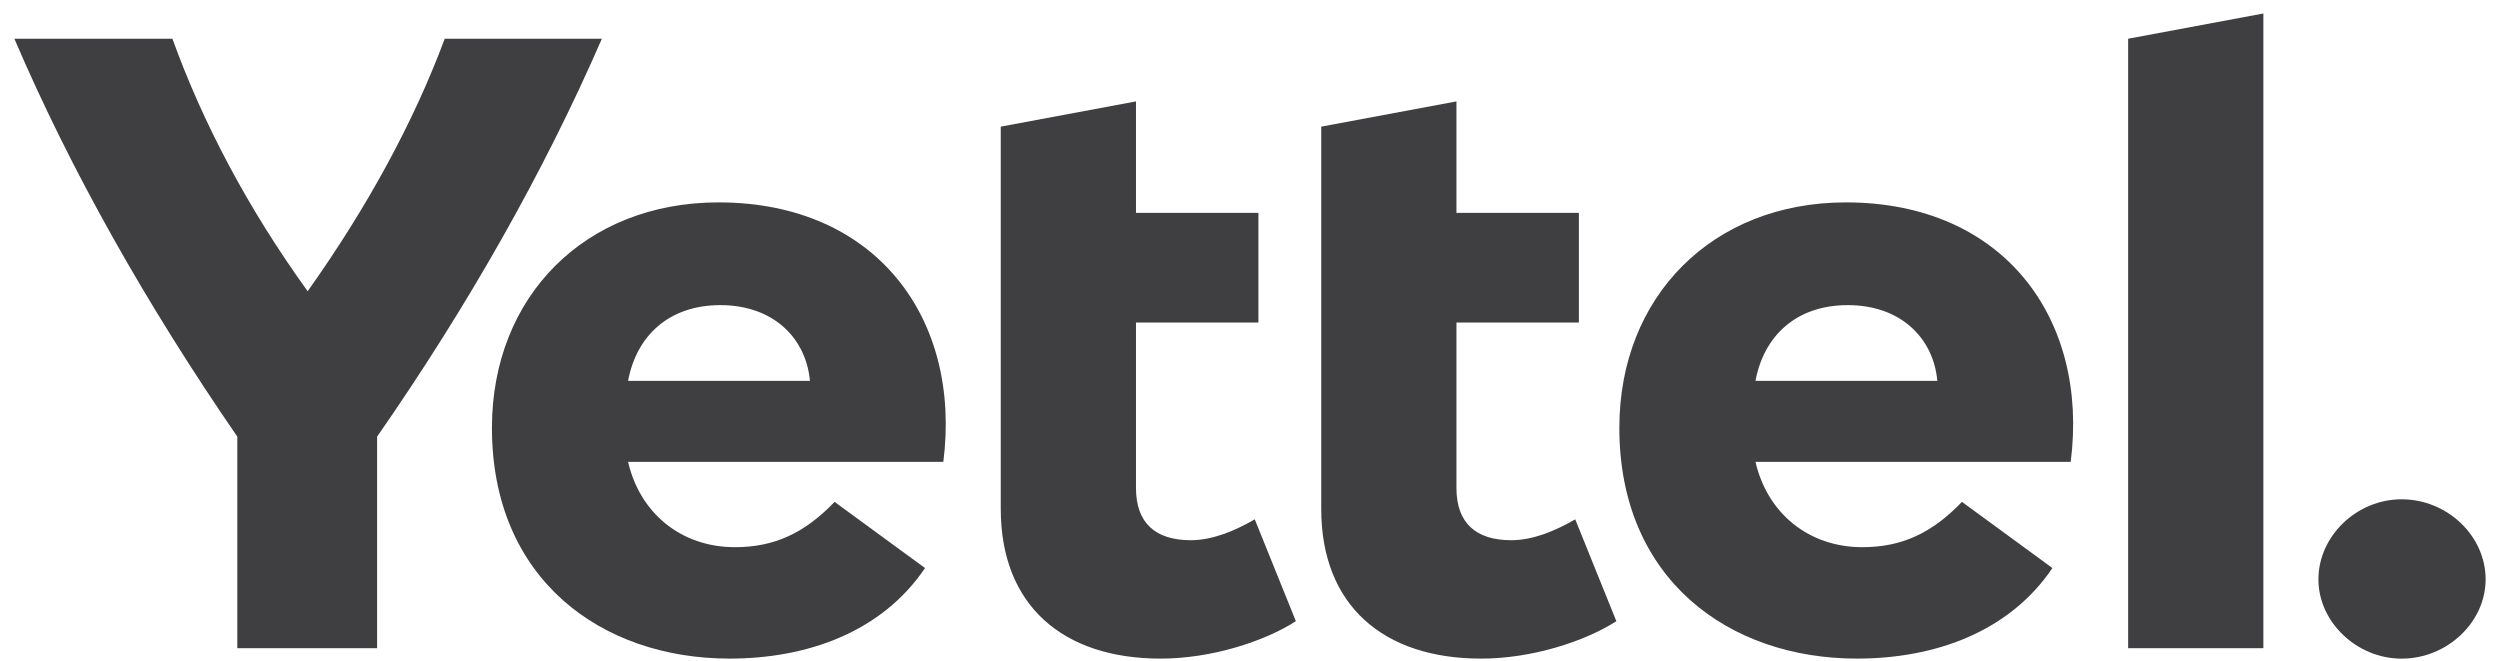
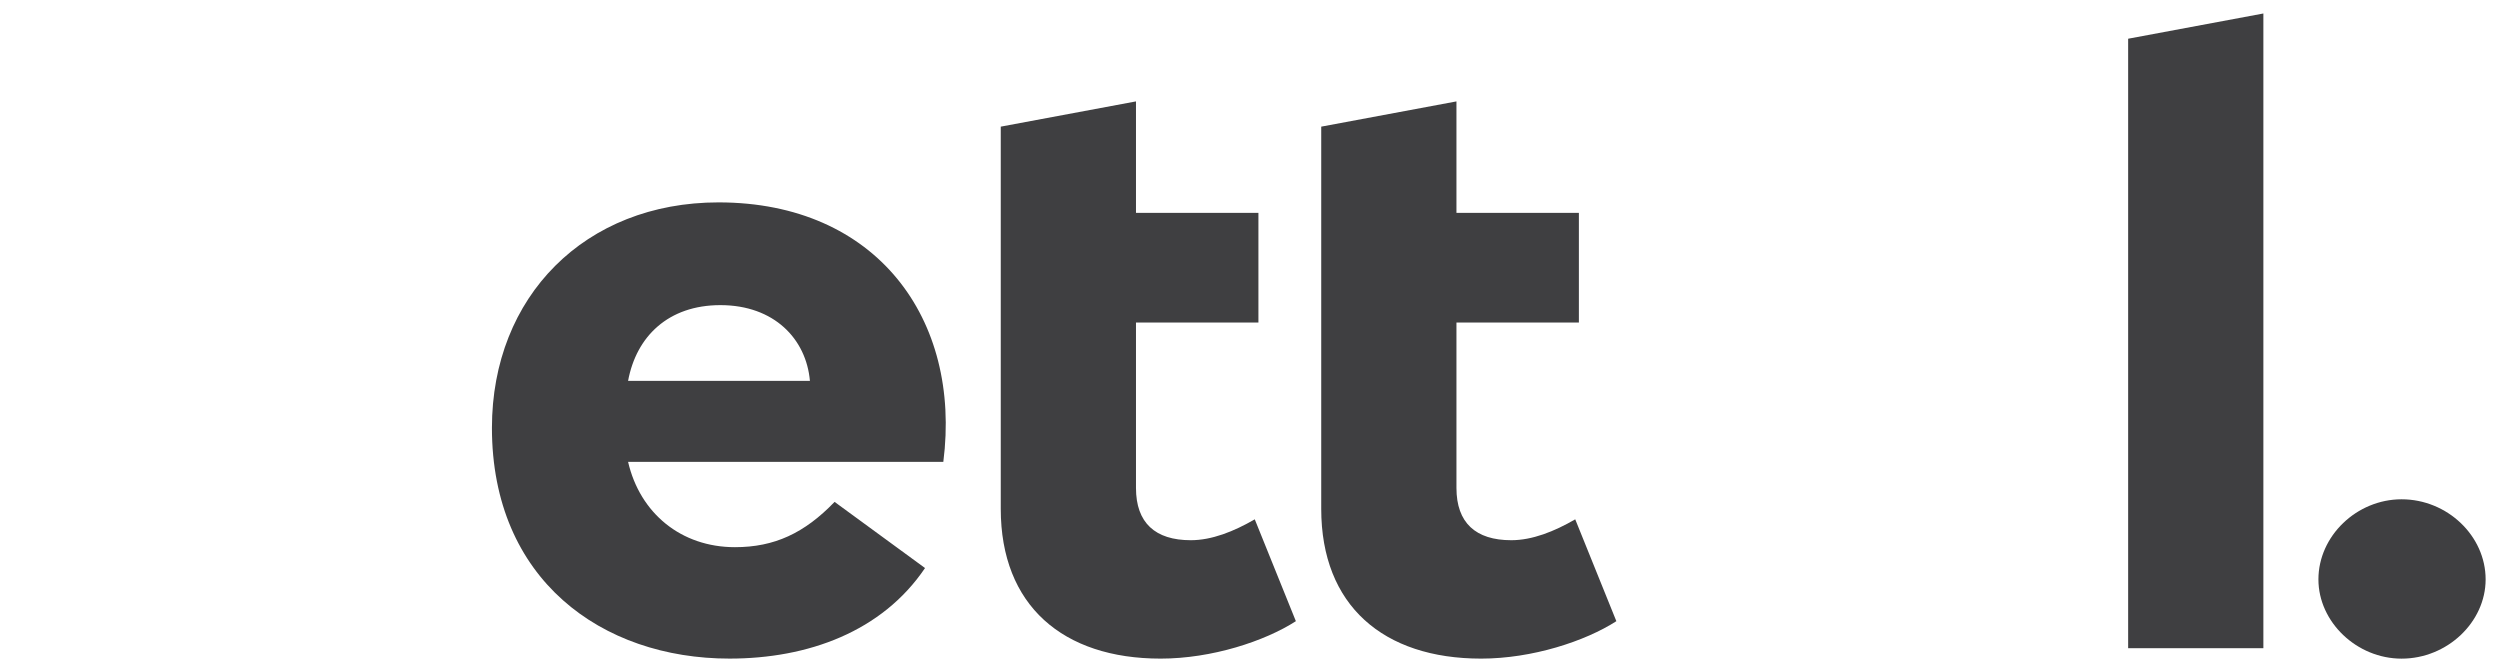
<svg xmlns="http://www.w3.org/2000/svg" width="155" height="41" viewBox="0 0 155 41" fill="none">
-   <path d="M37.315 2.404C33.747 10.609 29.045 18.922 23.38 27.073L23.38 40.189L14.713 40.189L14.713 27.071C9.105 18.92 4.403 10.607 0.891 2.402L10.691 2.402C12.56 7.584 15.336 12.874 19.075 18.056C22.757 12.874 25.646 7.584 27.572 2.402L37.315 2.402L37.315 2.404Z" fill="#3F3F41" />
  <path d="M58.486 28.635L38.941 28.635C39.678 31.819 42.226 33.925 45.569 33.925C48.005 33.925 49.875 33.06 51.744 31.117L57.352 35.219C54.689 39.16 50.1 40.833 45.229 40.833C37.299 40.833 30.5 35.92 30.5 26.528C30.5 18.377 36.278 12.548 44.549 12.548C54.35 12.549 59.618 19.782 58.486 28.635ZM38.941 23.614H50.215C49.988 21.023 48.005 18.918 44.664 18.918C41.434 18.918 39.451 20.861 38.941 23.614Z" fill="#3F3F41" />
  <path d="M80.344 38.513C78.418 39.754 75.132 40.834 71.96 40.834C65.899 40.834 62.047 37.542 62.047 31.55L62.047 7.852L70.431 6.287L70.431 13.197L78.022 13.197L78.022 19.999L70.431 19.999L70.431 30.255C70.431 32.414 71.62 33.493 73.83 33.493C75.132 33.493 76.493 32.953 77.795 32.198L80.344 38.513Z" fill="#3F3F41" />
  <path d="M100.214 38.513C98.288 39.754 95.001 40.834 91.83 40.834C85.768 40.834 81.916 37.542 81.916 31.55L81.916 7.852L90.3 6.287L90.3 13.197L97.891 13.197L97.891 19.999L90.3 19.999L90.3 30.255C90.3 32.414 91.49 33.493 93.699 33.493C95.001 33.493 96.362 32.953 97.664 32.198L100.214 38.513Z" fill="#3F3F41" />
-   <path d="M128.384 28.635L108.84 28.635C109.577 31.819 112.125 33.925 115.468 33.925C117.904 33.925 119.773 33.06 121.642 31.117L127.25 35.219C124.587 39.16 119.998 40.833 115.128 40.833C107.197 40.833 100.399 35.92 100.399 26.528C100.399 18.377 106.177 12.548 114.447 12.548C124.249 12.549 129.516 19.782 128.384 28.635ZM108.84 23.614H120.113C119.887 21.023 117.904 18.918 114.562 18.918C111.332 18.918 109.35 20.861 108.84 23.614Z" fill="#3F3F41" />
  <path d="M131.945 40.187L131.945 2.401L140.329 0.836L140.329 40.187L131.945 40.187Z" fill="#3F3F41" />
  <path d="M143.742 35.923C143.742 33.224 146.122 30.956 148.898 30.956C151.731 30.956 154.109 33.224 154.109 35.923C154.109 38.569 151.729 40.836 148.898 40.836C146.122 40.836 143.742 38.569 143.742 35.923Z" fill="#3F3F41" />
</svg>